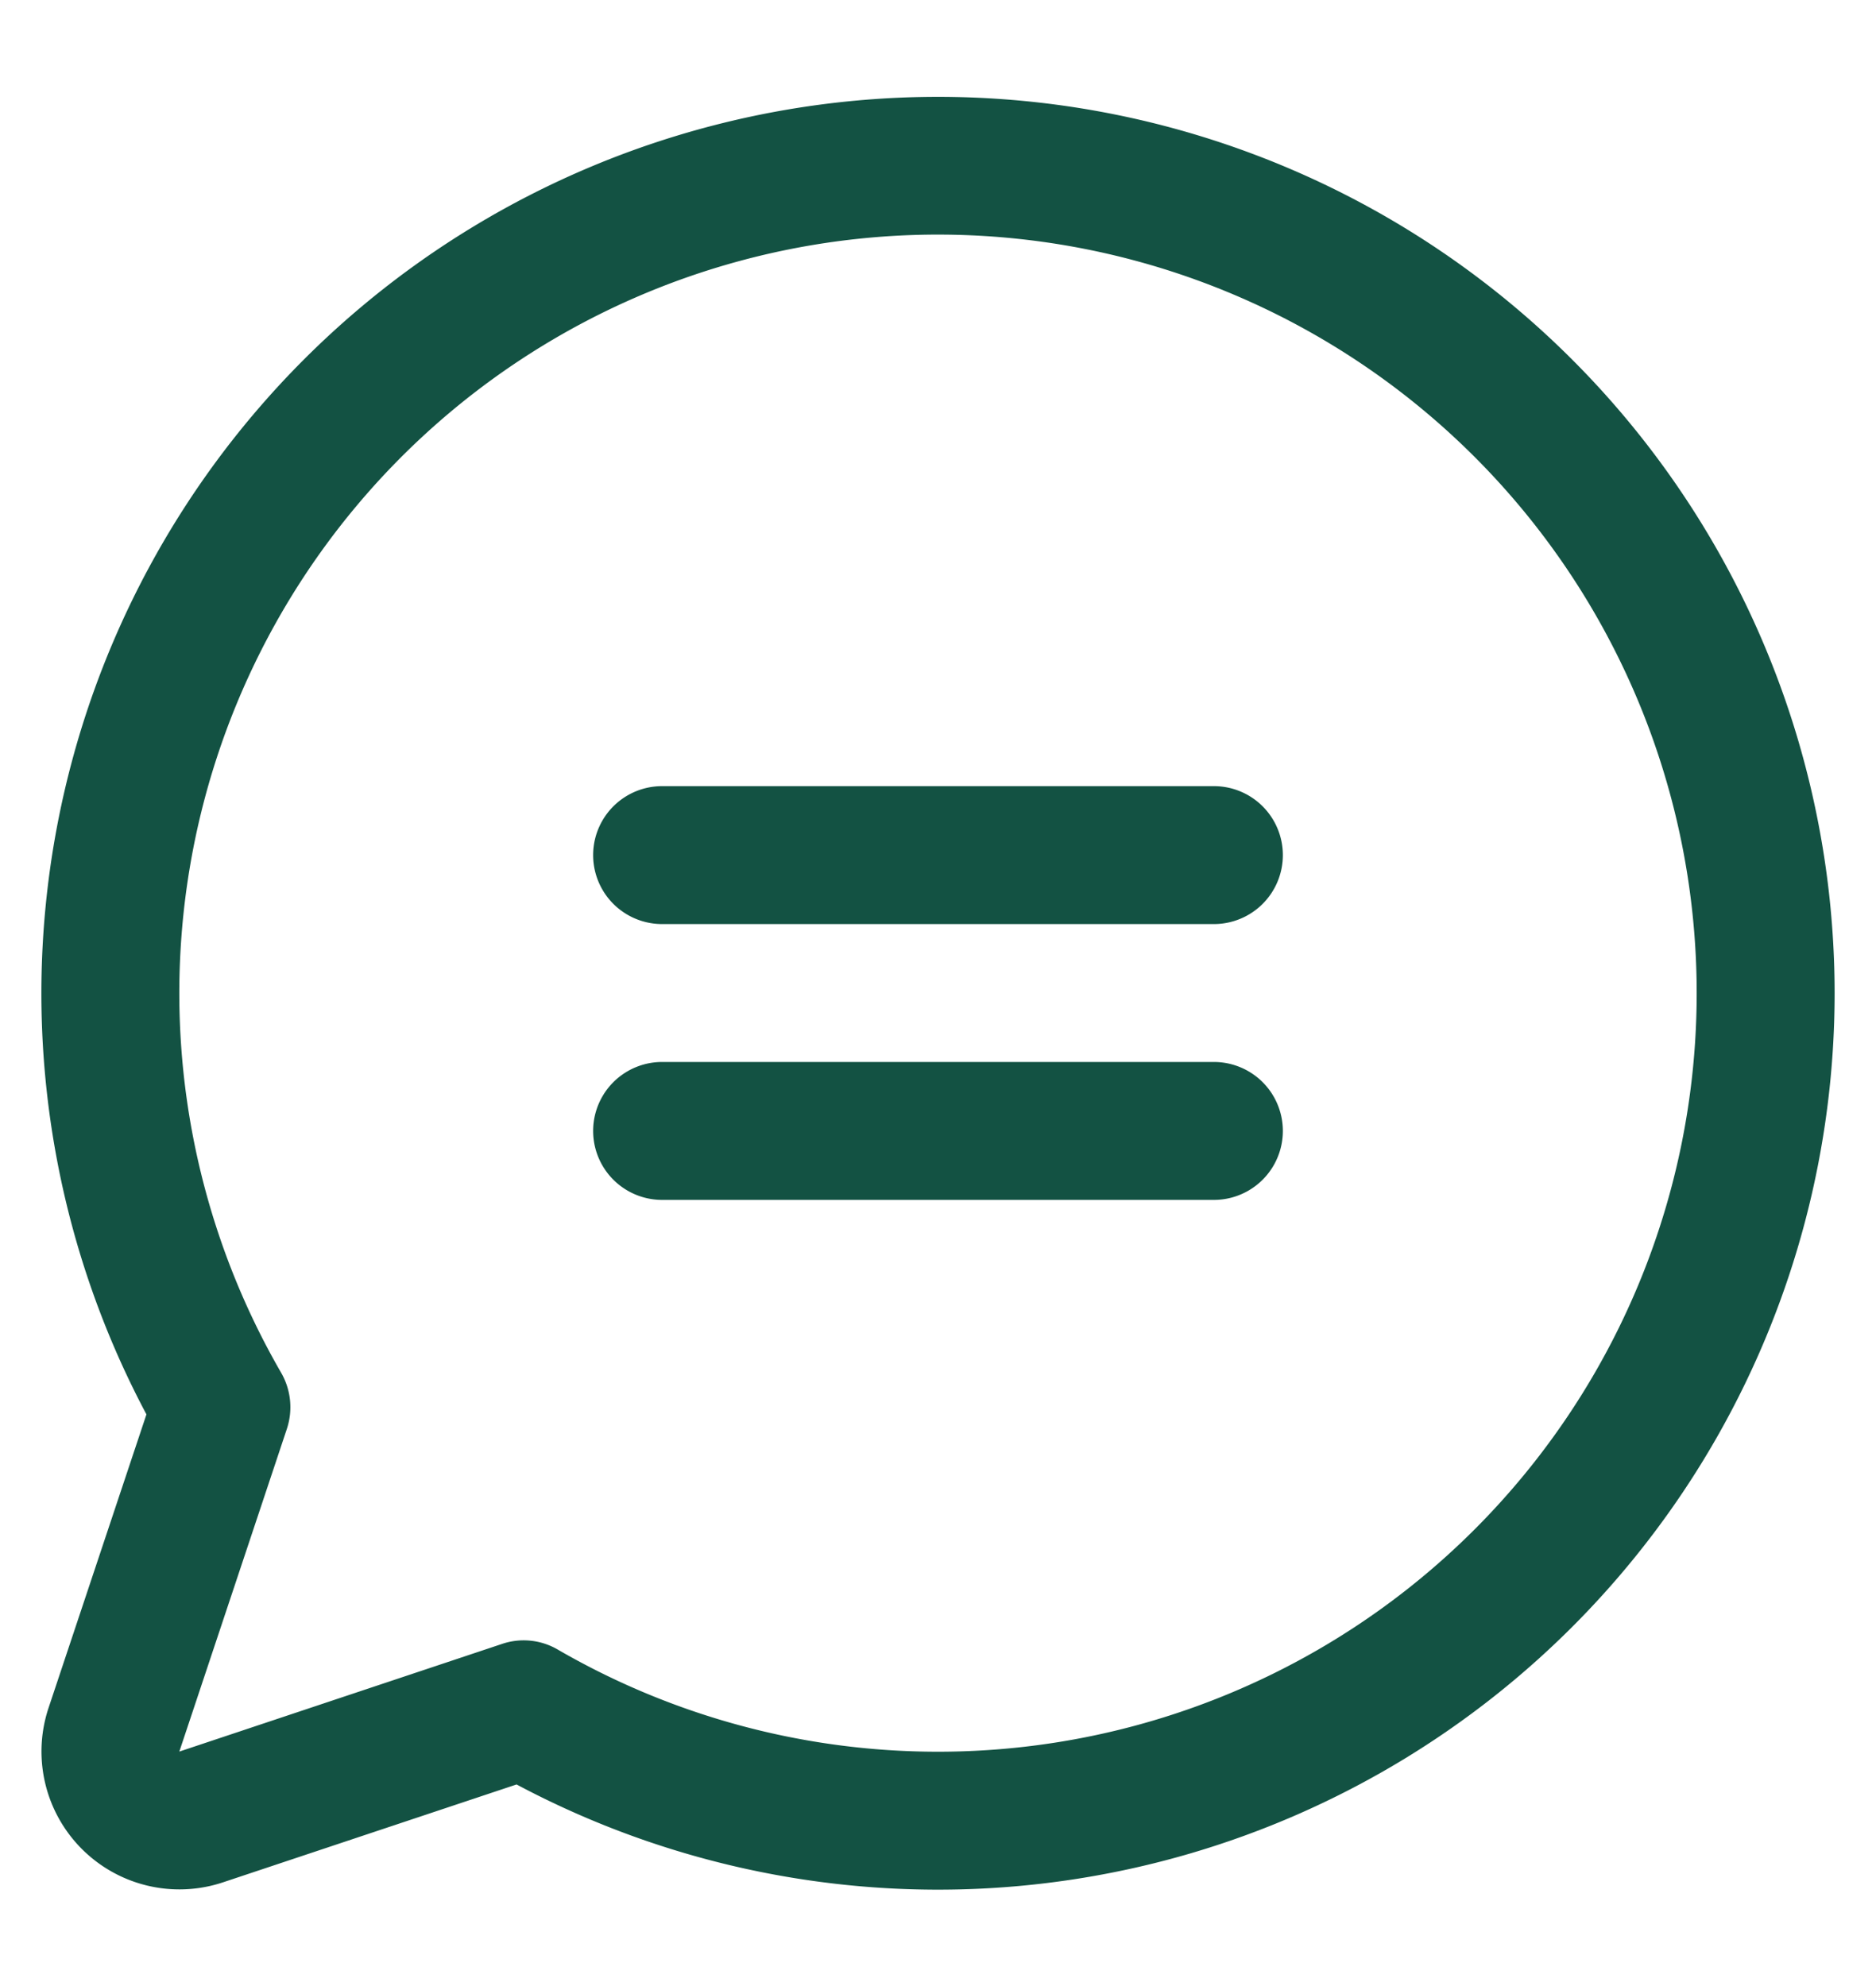
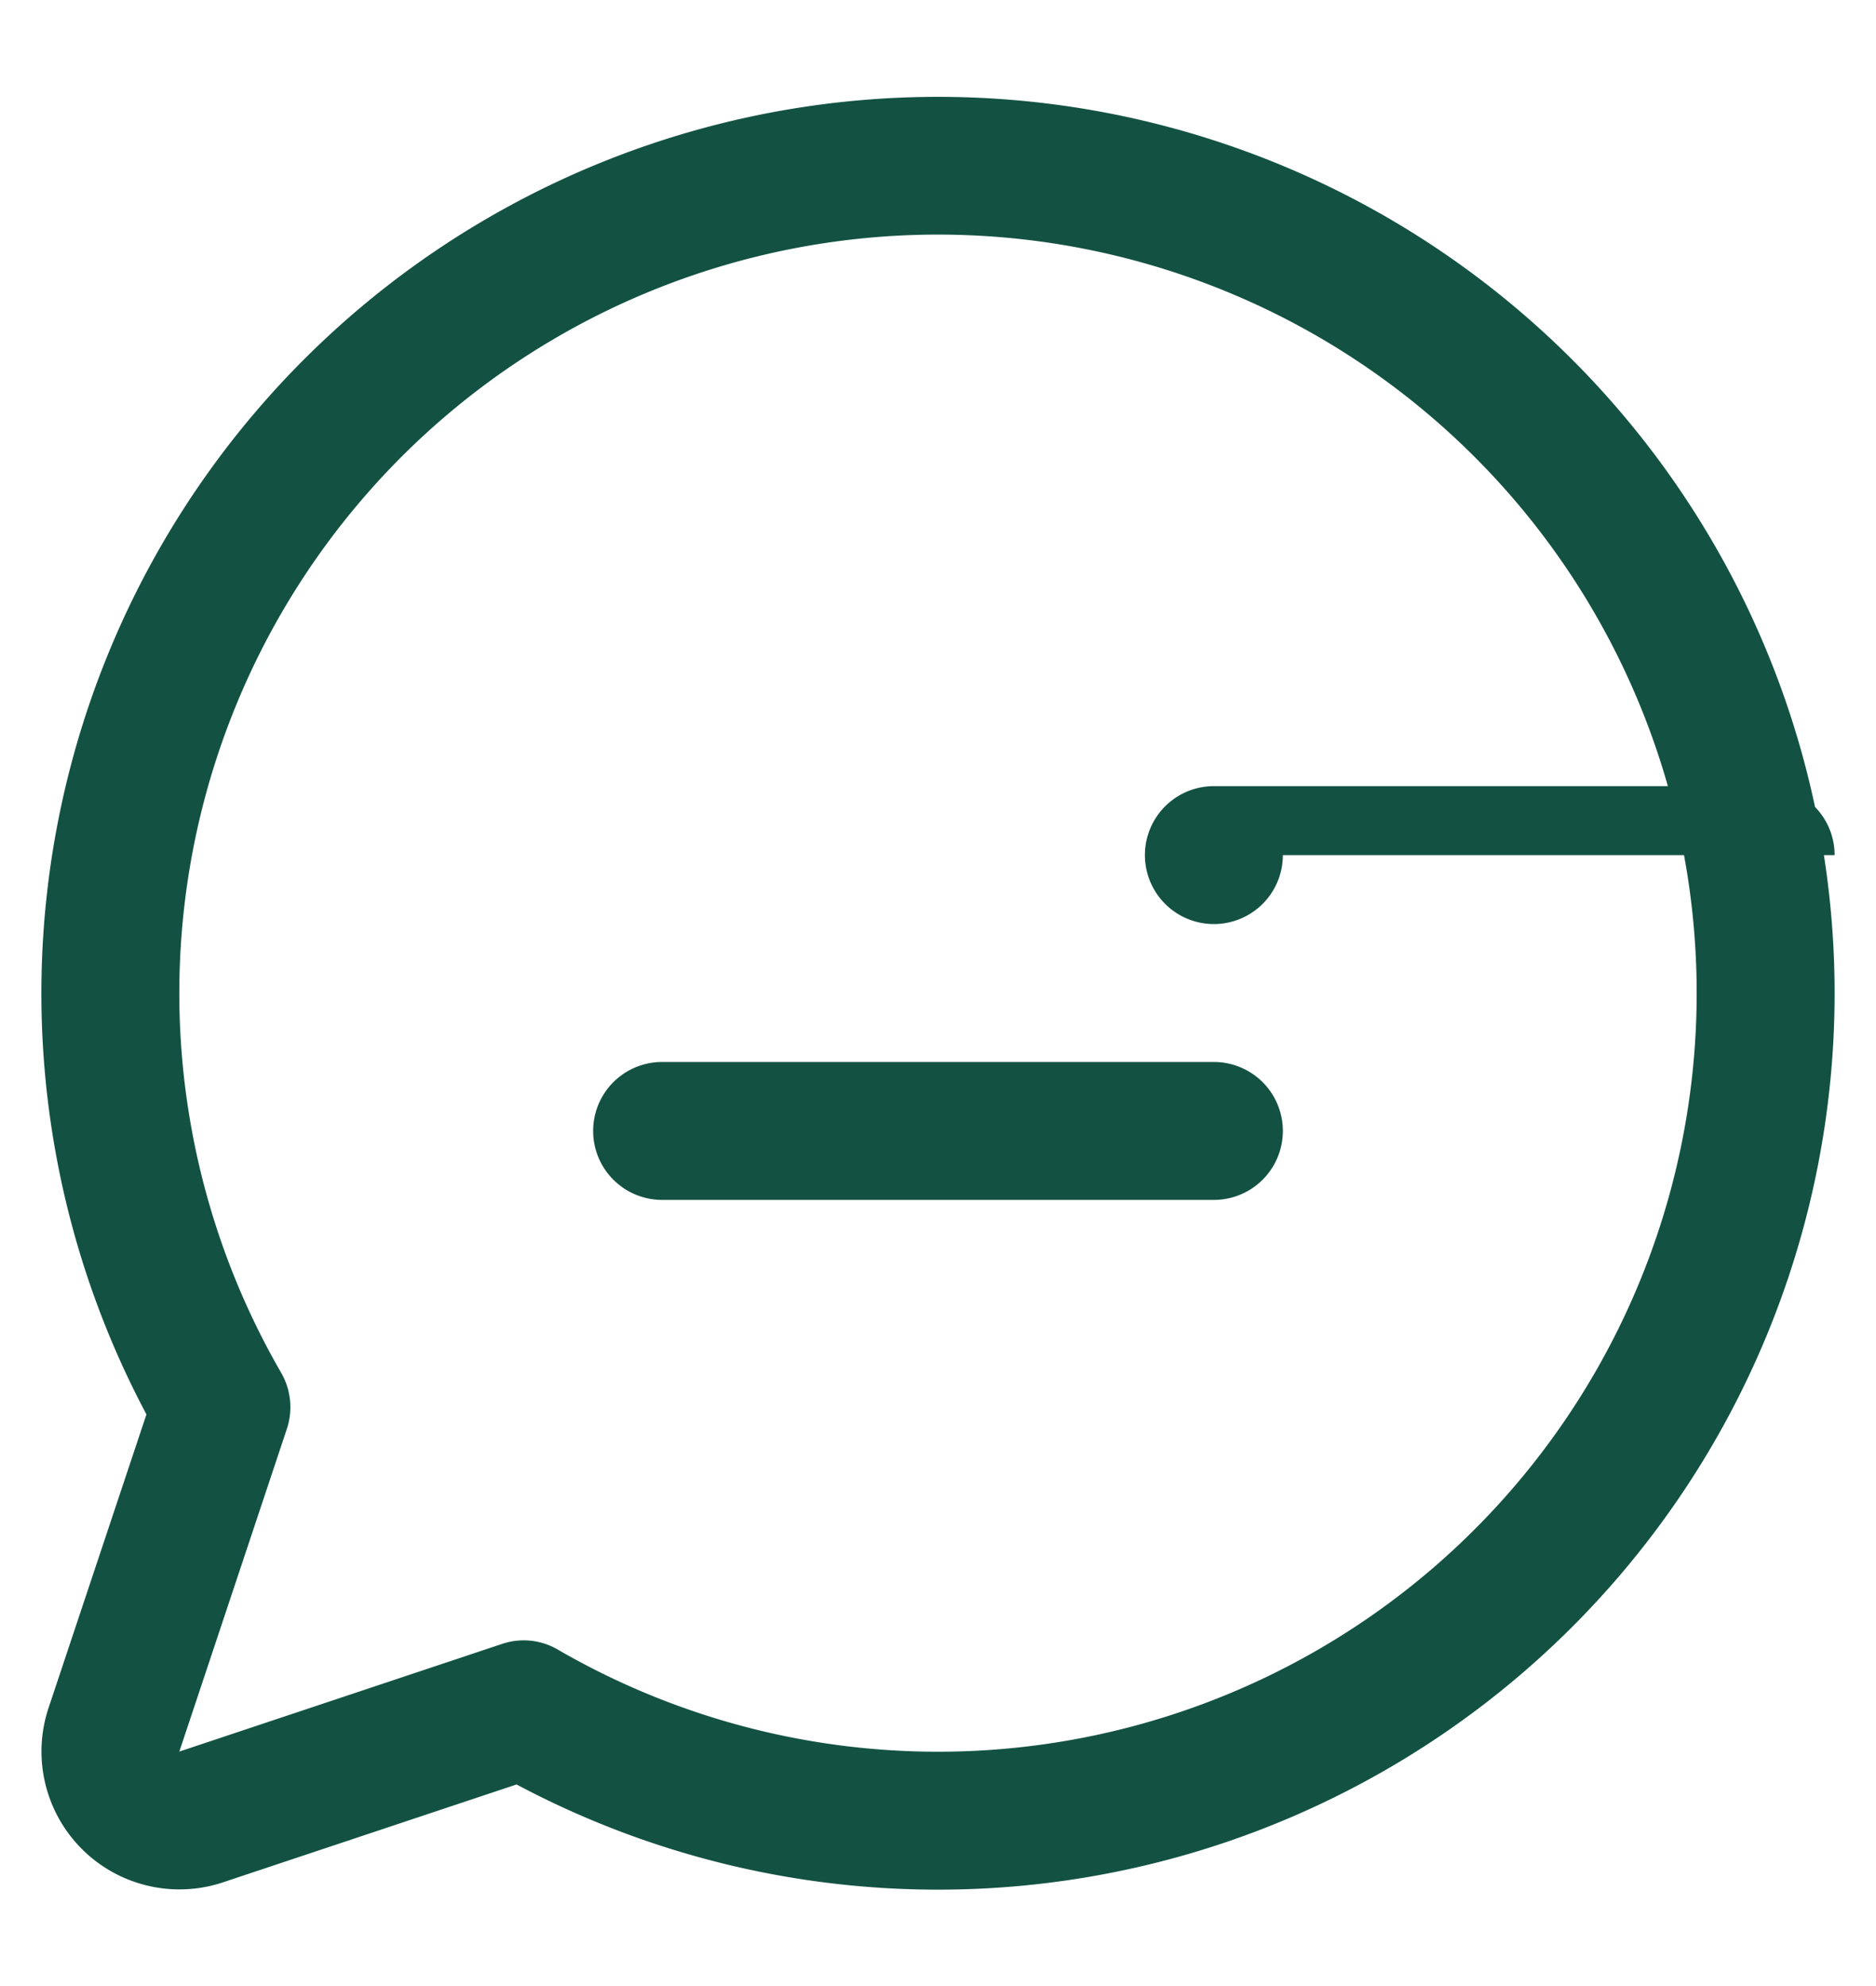
<svg xmlns="http://www.w3.org/2000/svg" width="17" height="18" fill="none" viewBox="0 0 17 18">
-   <path fill="#135243" d="M11.625 7.75a.625.625 0 0 1-.625.625H6a.625.625 0 0 1 0-1.25h5a.625.625 0 0 1 .625.625ZM11 9.625H6a.625.625 0 1 0 0 1.25h5a.625.625 0 0 0 0-1.25ZM16.625 9a8.125 8.125 0 0 1-11.944 7.173l-2.66.887A1.25 1.25 0 0 1 .44 15.479l.887-2.66a8.125 8.125 0 1 1 15.298-3.82Zm-1.25 0a6.875 6.875 0 1 0-12.827 3.442.625.625 0 0 1 .051.51l-.974 2.923 2.922-.975a.612.612 0 0 1 .51.052A6.875 6.875 0 0 0 15.375 9Z" />
+   <path fill="#135243" d="M11.625 7.75a.625.625 0 0 1-.625.625a.625.625 0 0 1 0-1.25h5a.625.625 0 0 1 .625.625ZM11 9.625H6a.625.625 0 1 0 0 1.25h5a.625.625 0 0 0 0-1.25ZM16.625 9a8.125 8.125 0 0 1-11.944 7.173l-2.66.887A1.25 1.25 0 0 1 .44 15.479l.887-2.66a8.125 8.125 0 1 1 15.298-3.82Zm-1.25 0a6.875 6.875 0 1 0-12.827 3.442.625.625 0 0 1 .051.51l-.974 2.923 2.922-.975a.612.612 0 0 1 .51.052A6.875 6.875 0 0 0 15.375 9Z" />
</svg>